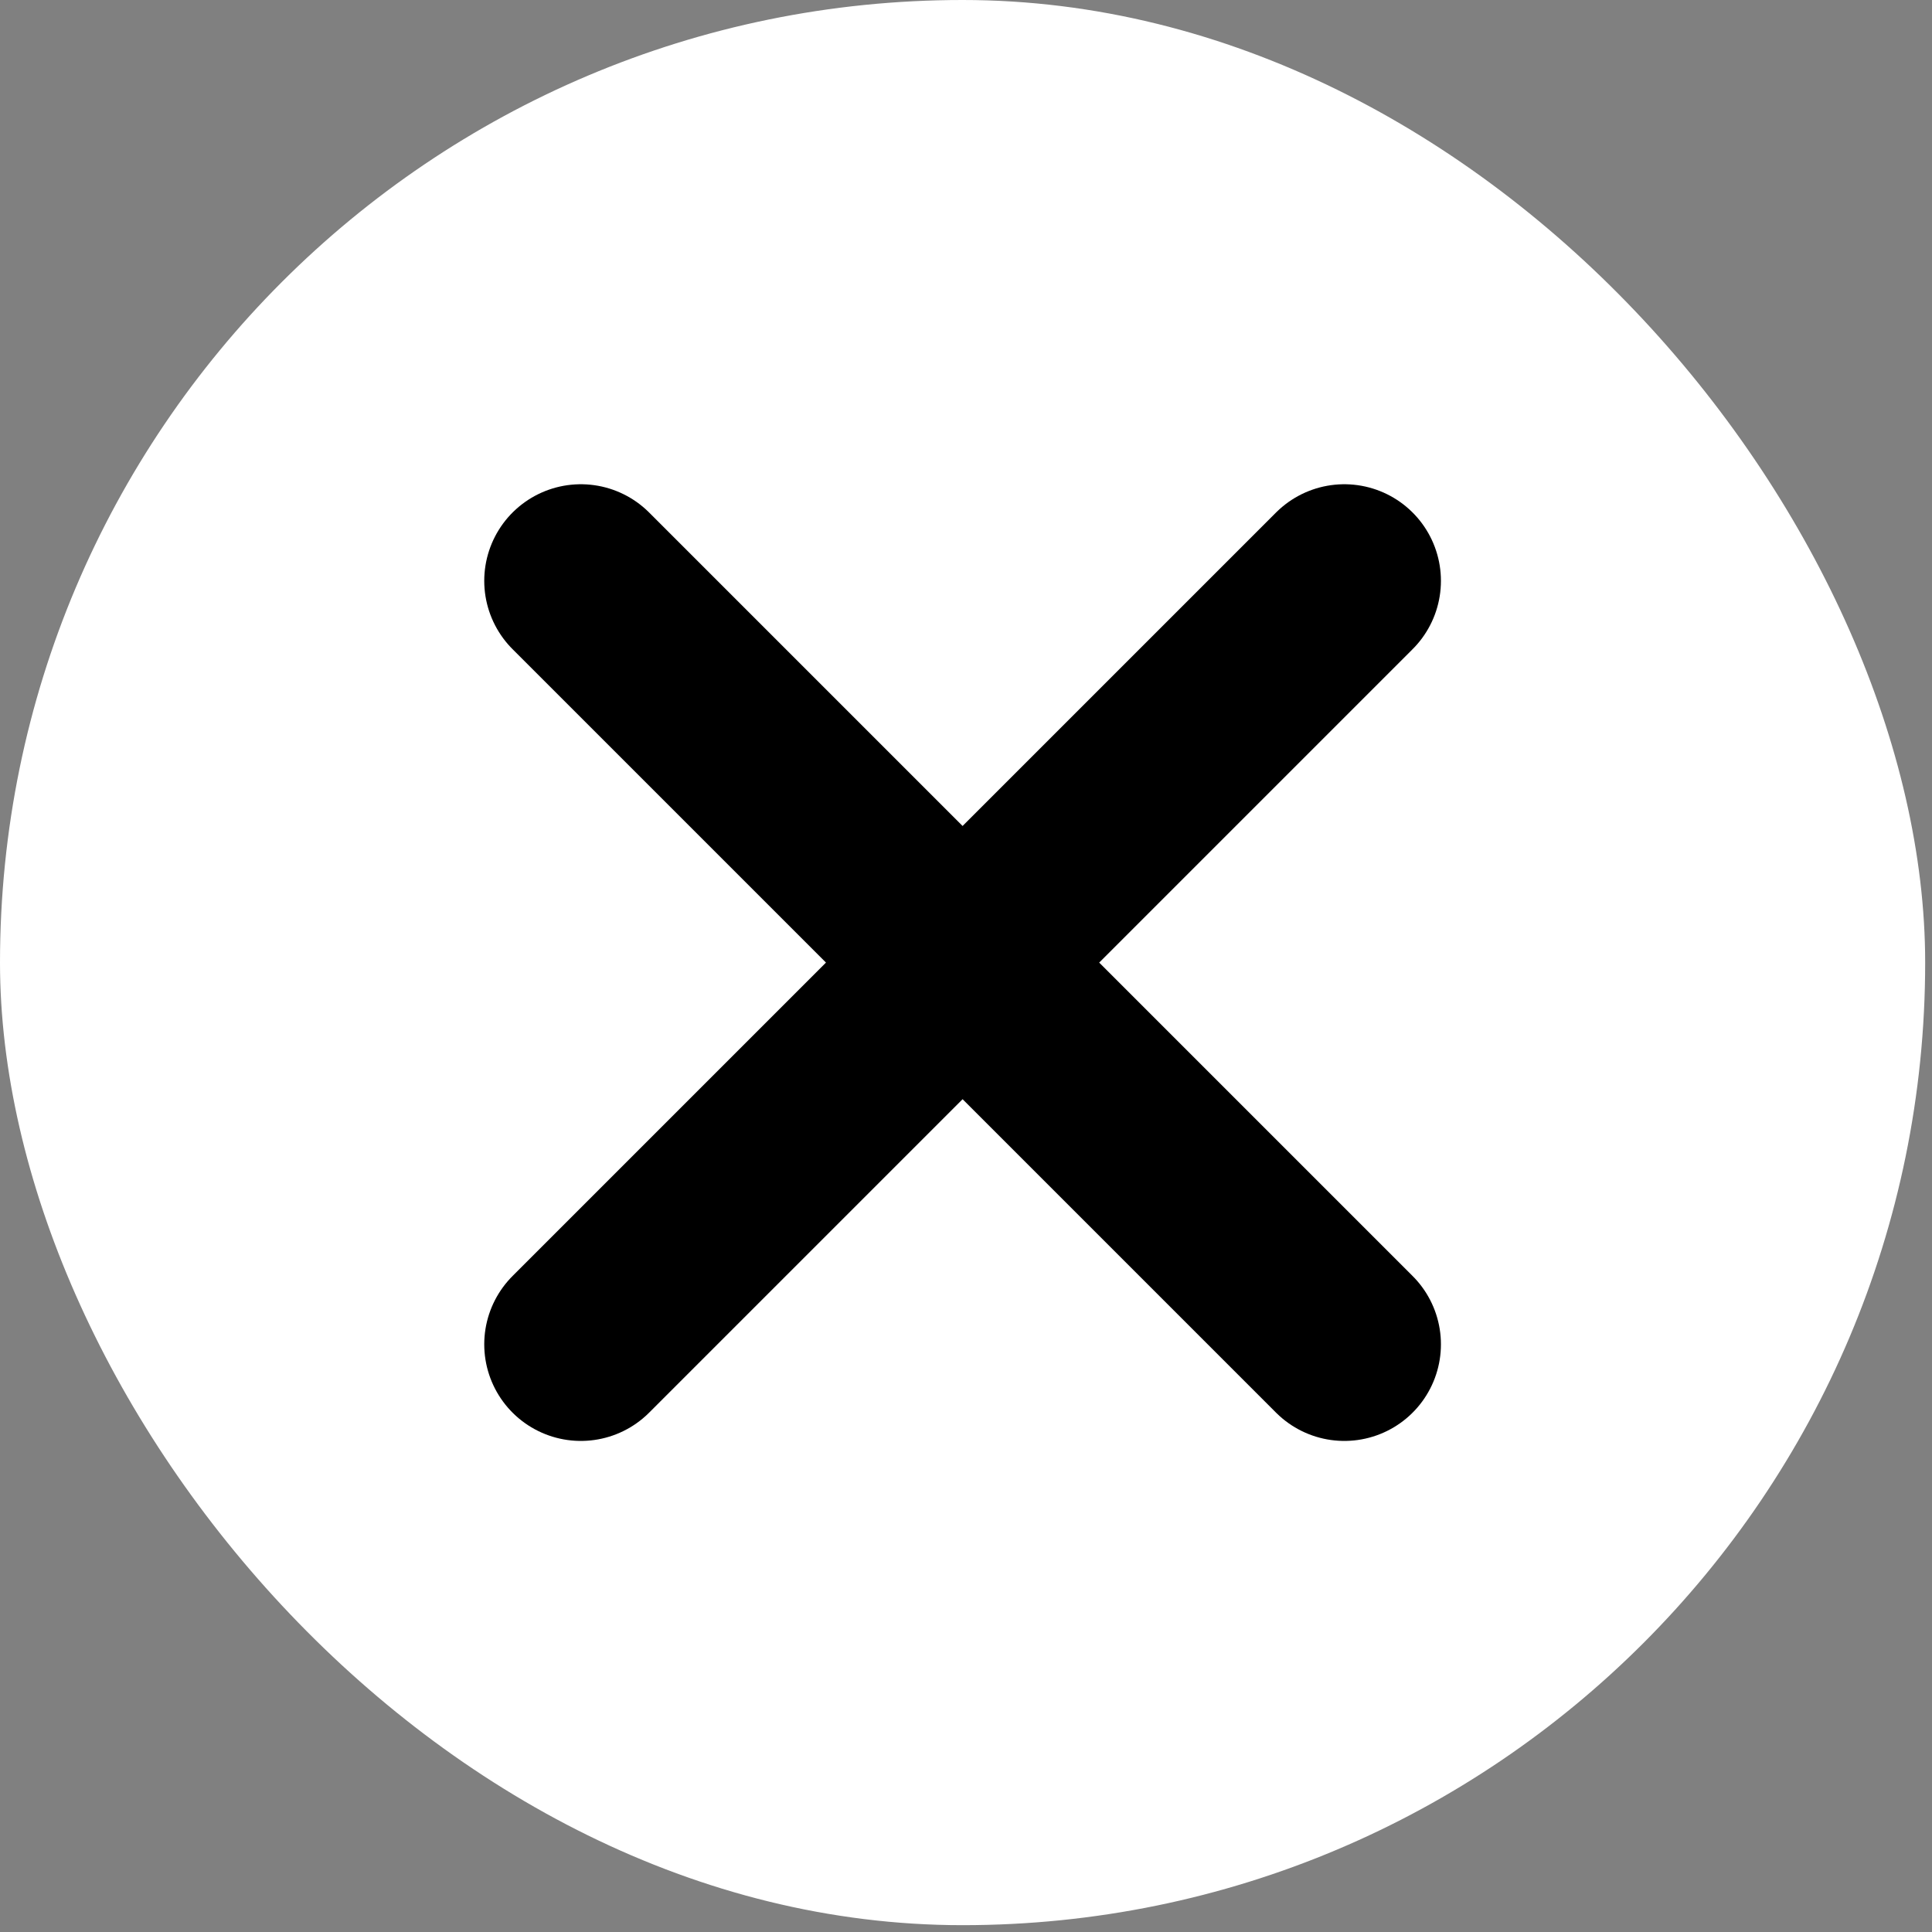
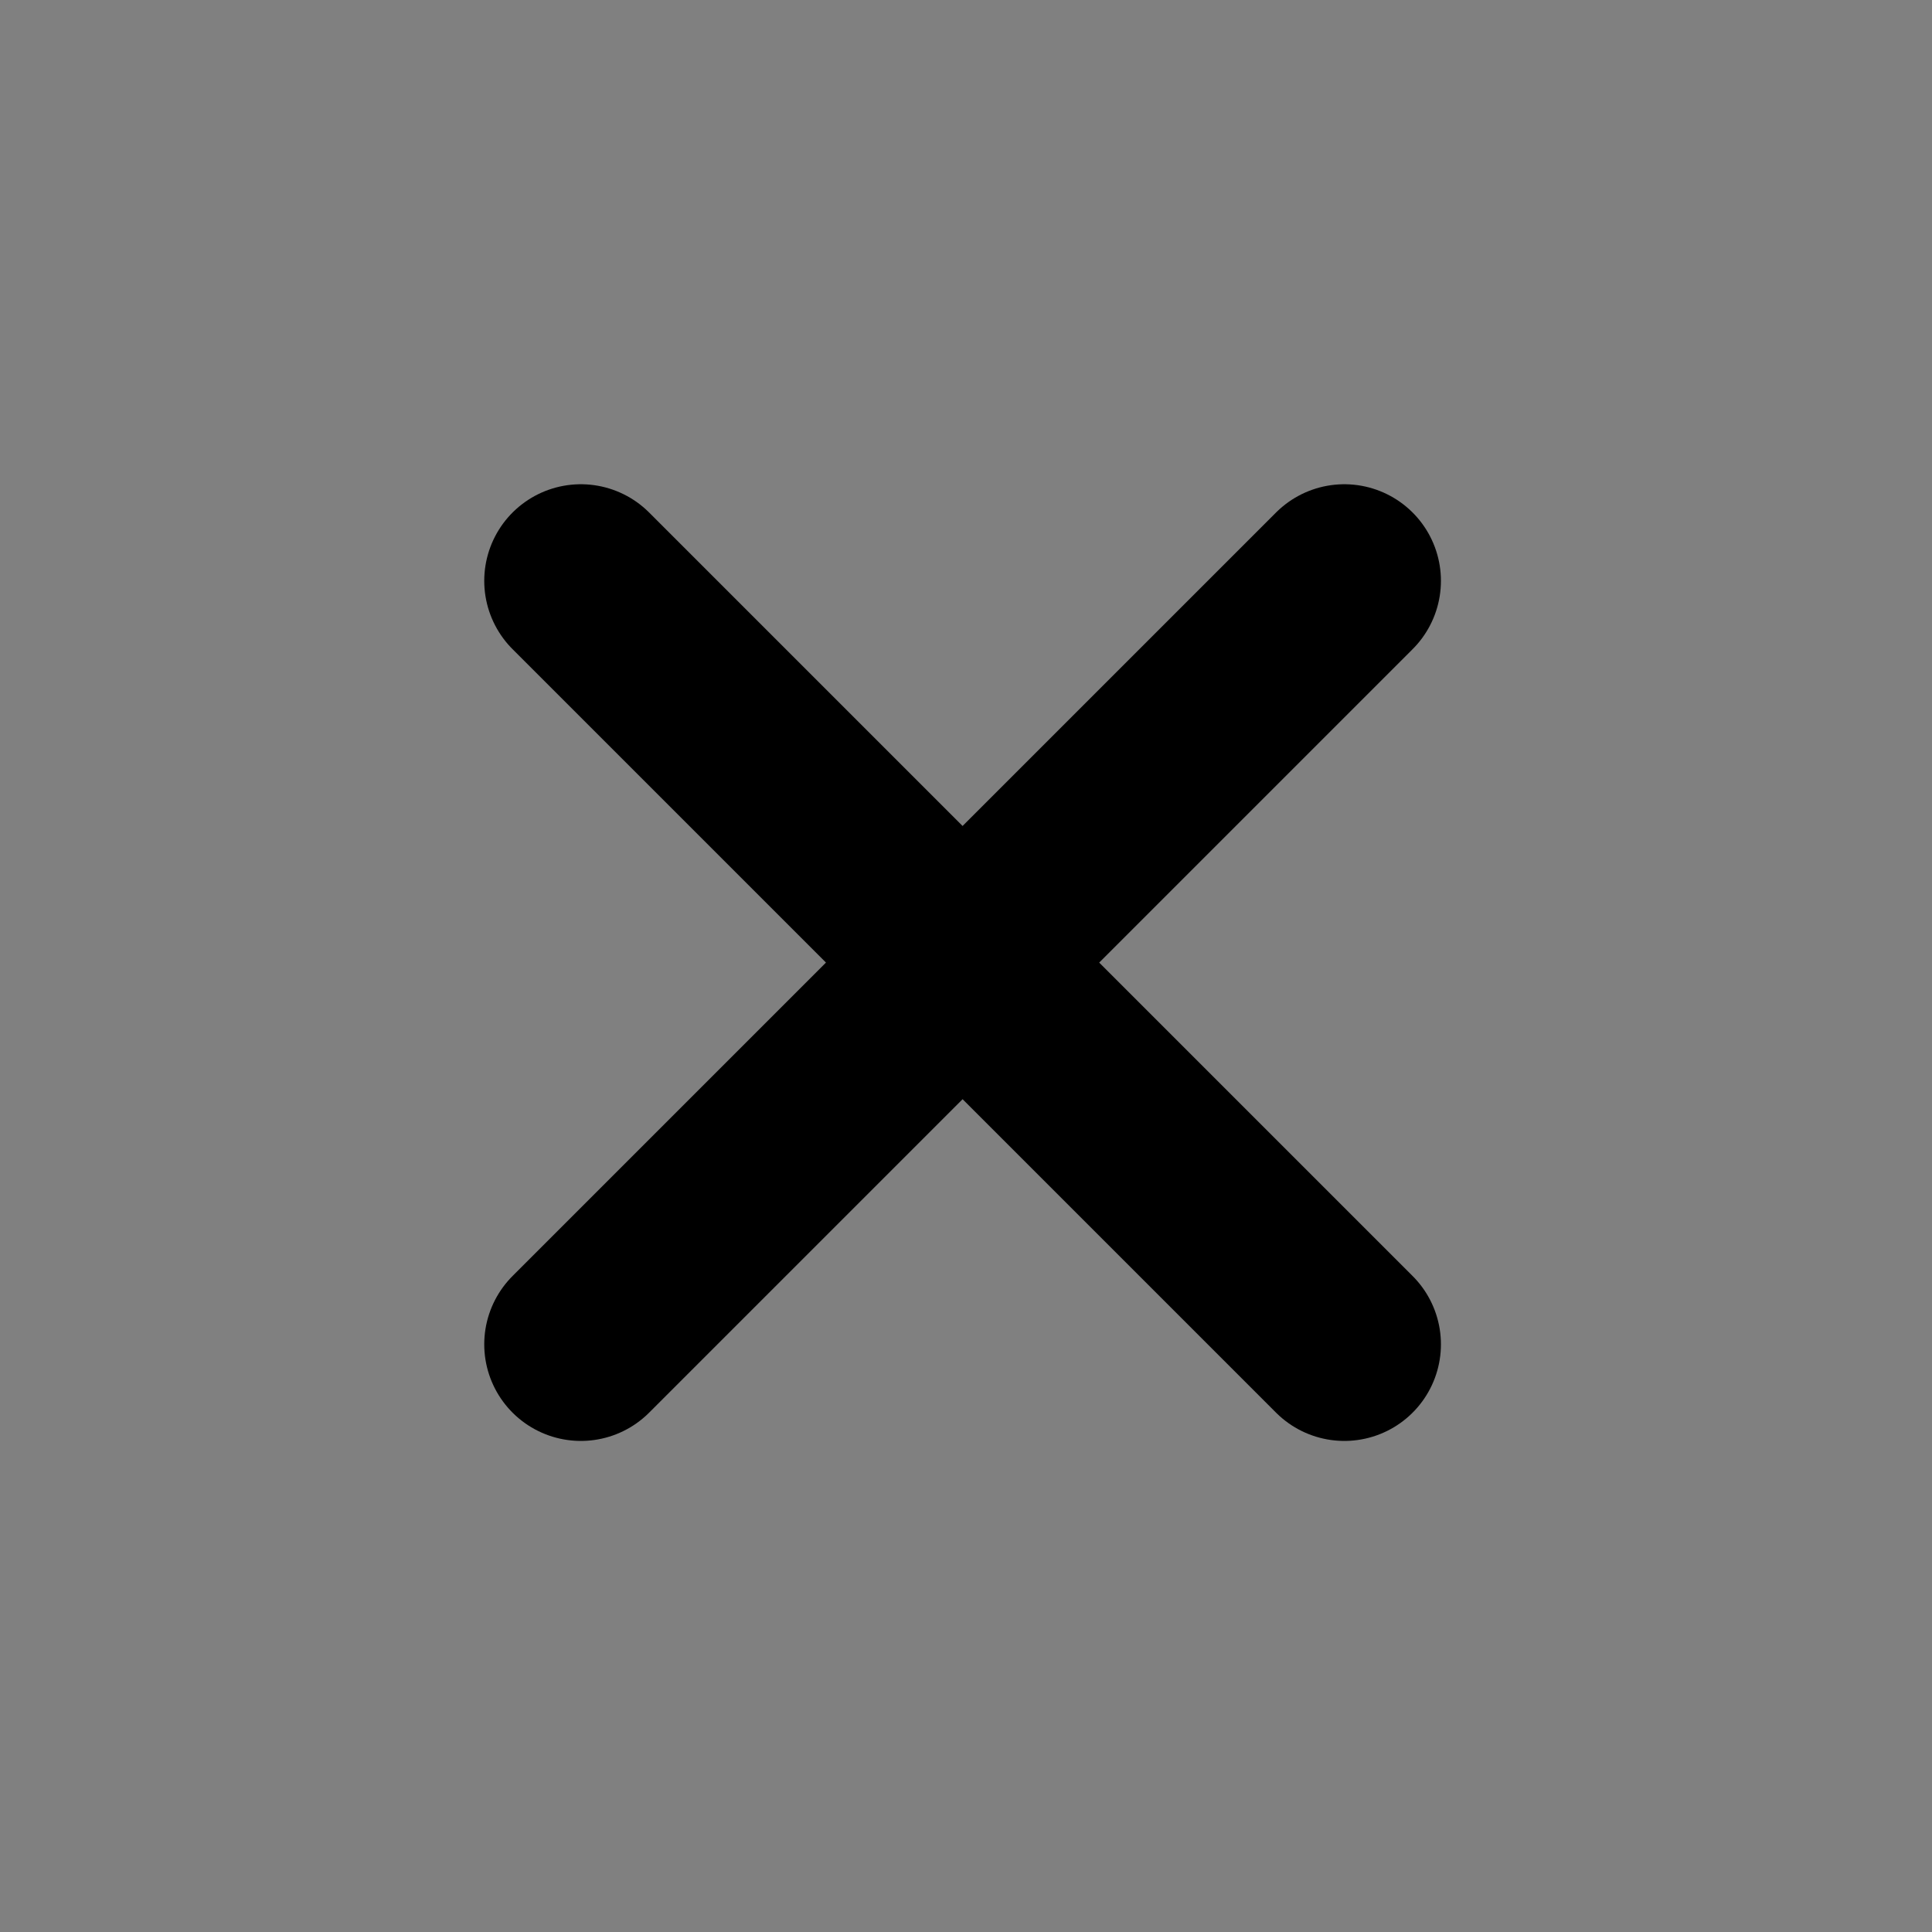
<svg xmlns="http://www.w3.org/2000/svg" width="45" height="45" viewBox="0 0 45 45" fill="none">
  <rect x="0" y="0" width="45" height="45" fill="#808080" stroke="none" />
-   <rect width="44.841" height="44.841" rx="22.421" fill="white" />
  <path d="M13.529 13.529L31.312 31.312M31.312 13.529L13.529 31.312" stroke="black" stroke-width="4.5" stroke-linecap="round" />
</svg>